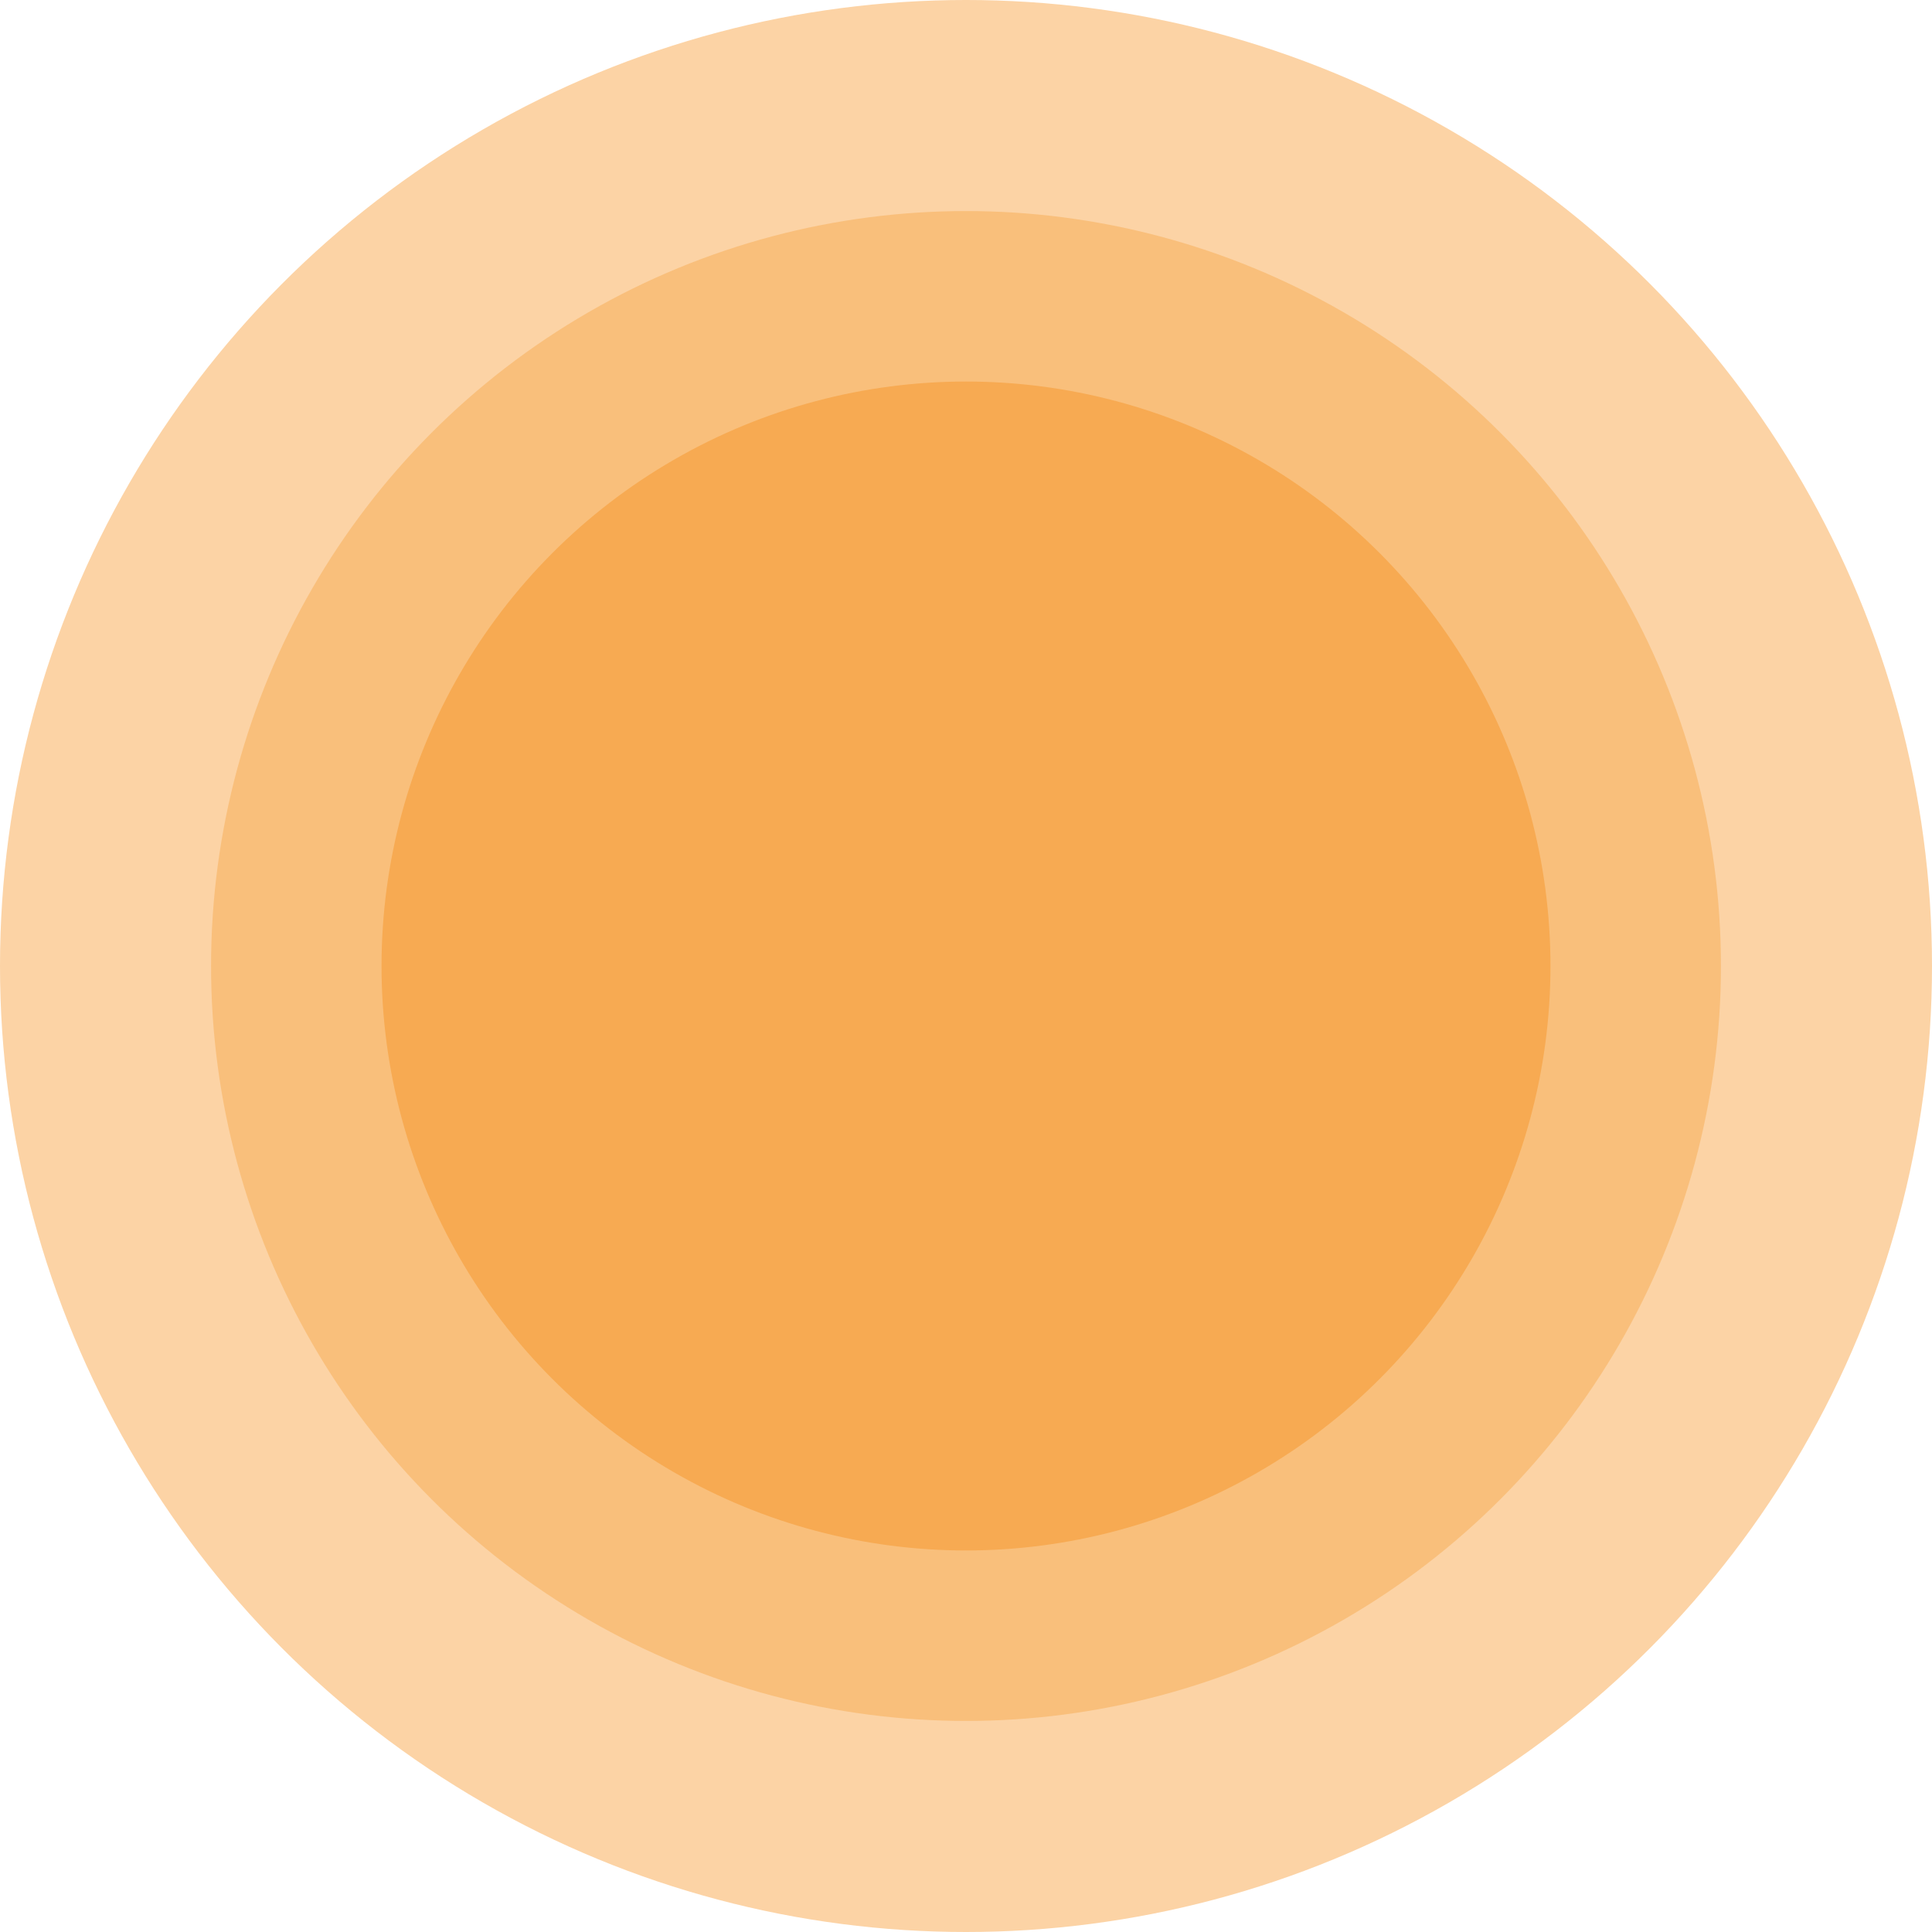
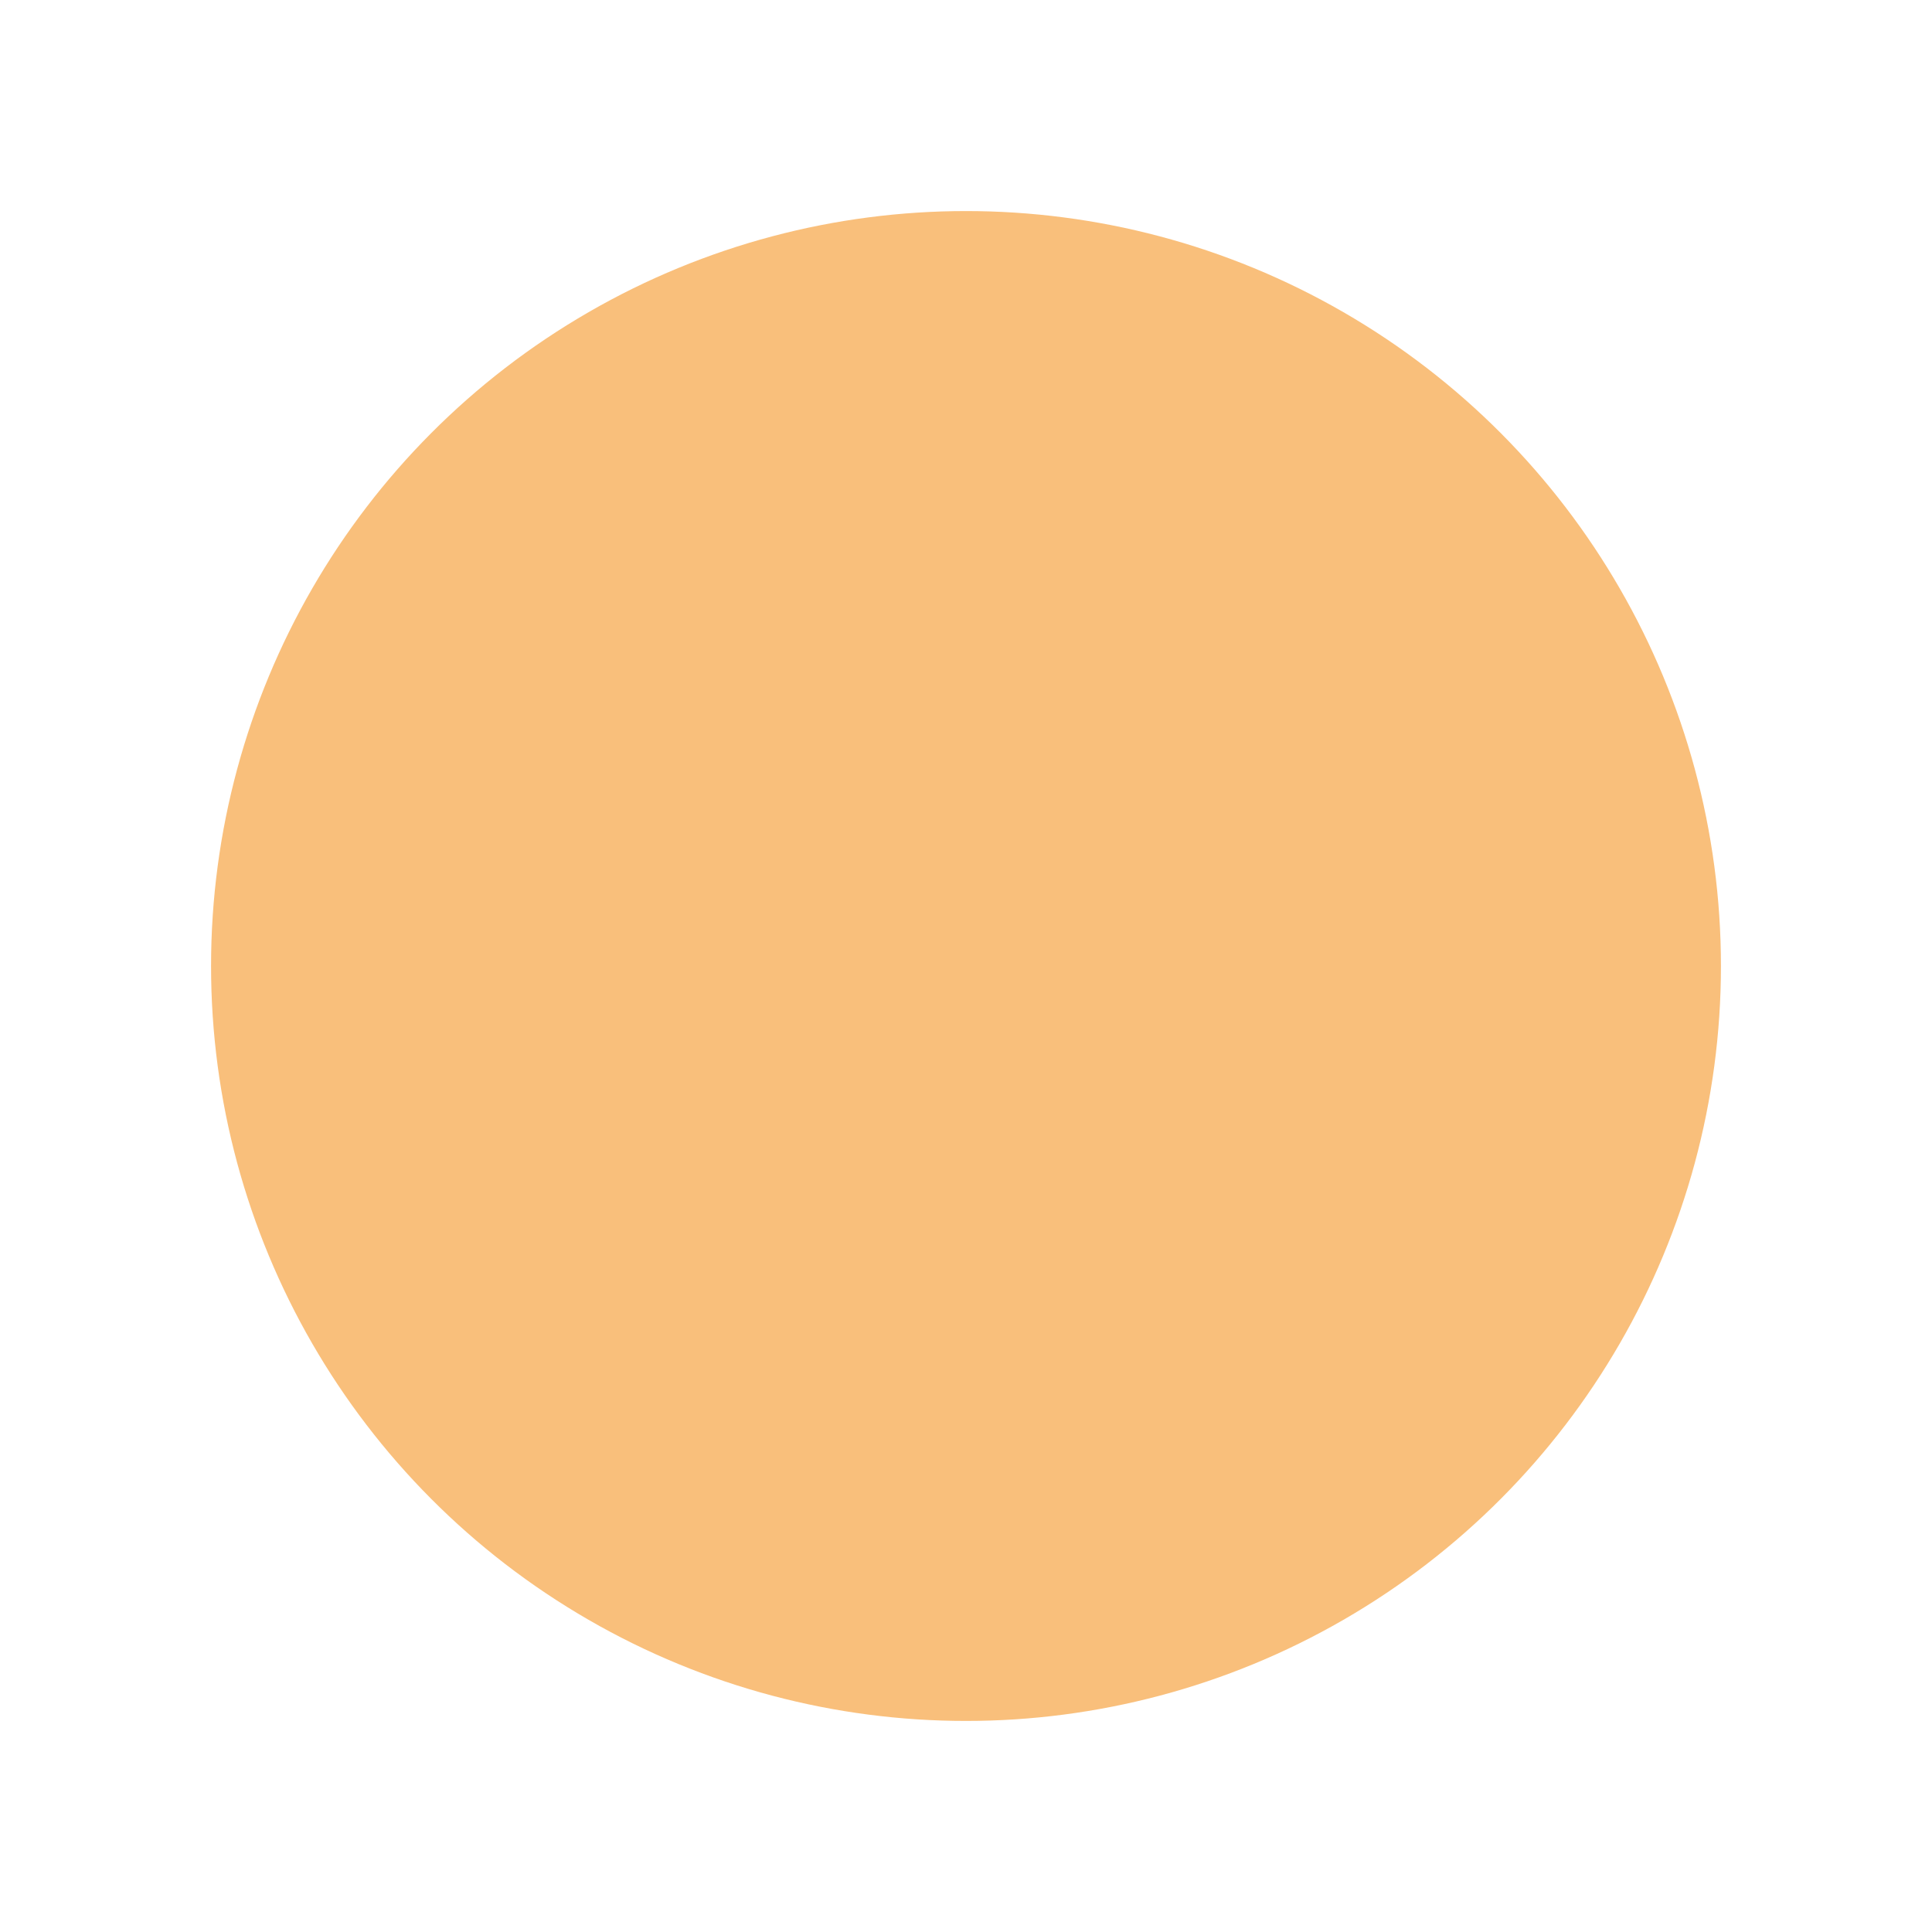
<svg xmlns="http://www.w3.org/2000/svg" width="769" height="769" viewBox="0 0 769 769" fill="none">
-   <circle cx="384.5" cy="384.5" r="384.5" fill="#FCD3A5" />
  <circle cx="384.499" cy="384.5" r="300.492" fill="#F9BF7B" />
-   <circle cx="384.499" cy="384.5" r="232.639" fill="#F7AA52" />
</svg>